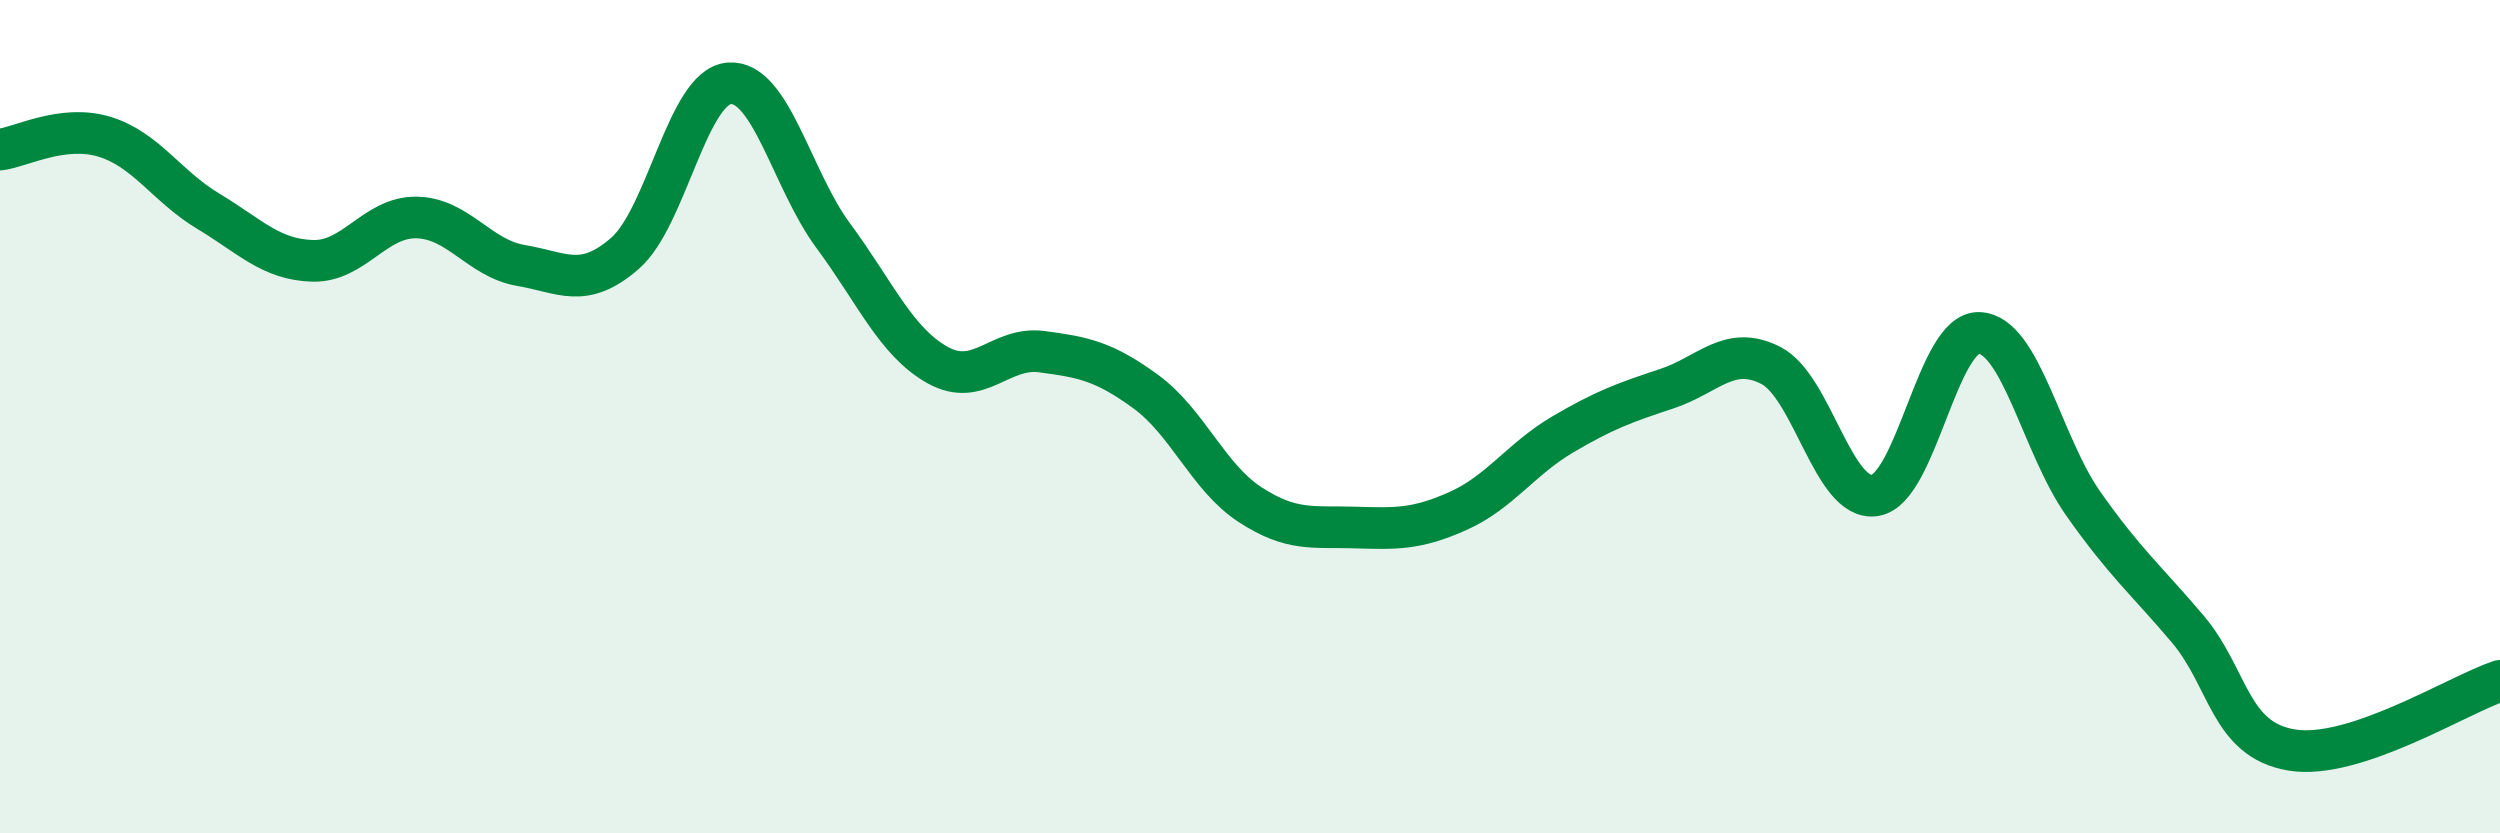
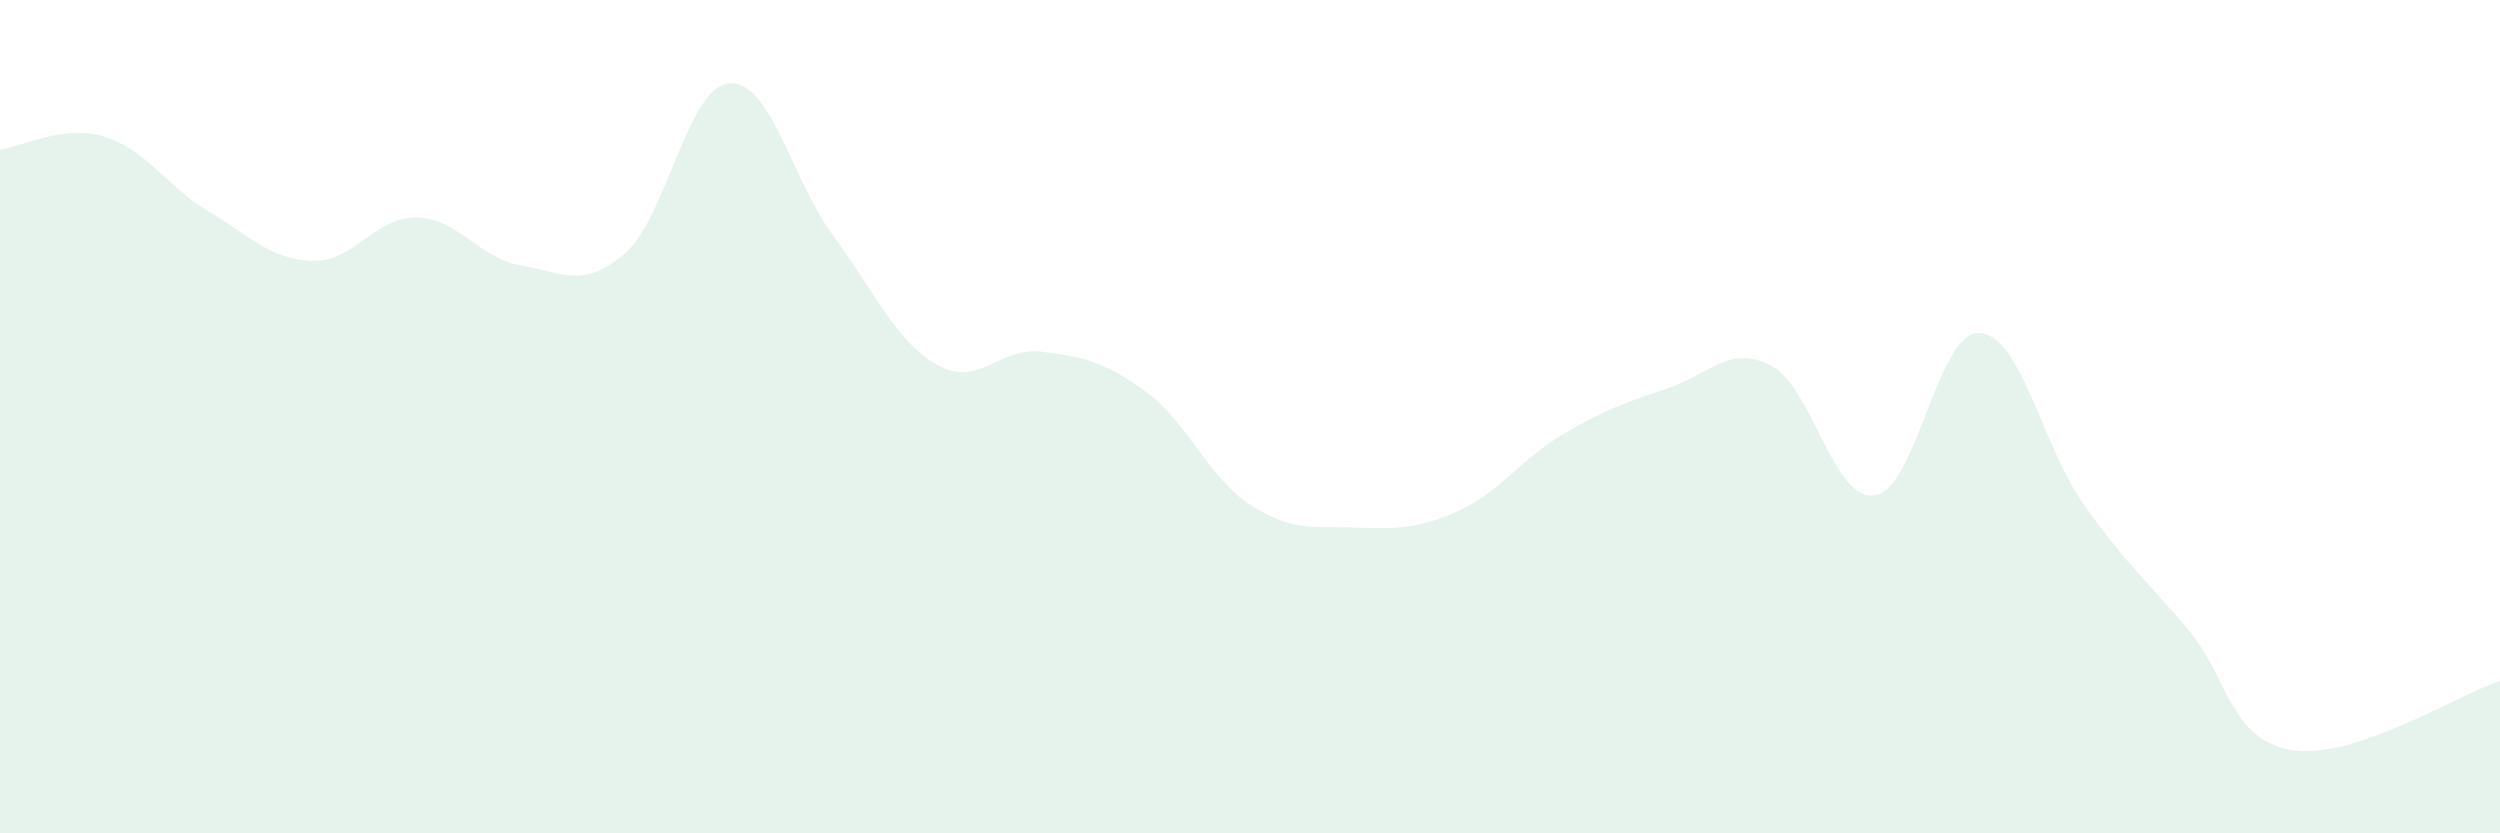
<svg xmlns="http://www.w3.org/2000/svg" width="60" height="20" viewBox="0 0 60 20">
  <path d="M 0,3.59 C 0.5,3.53 1.5,2.98 2.5,3.28 C 3.5,3.58 4,4.47 5,5.07 C 6,5.67 6.5,6.23 7.5,6.26 C 8.5,6.29 9,5.2 10,5.22 C 11,5.24 11.5,6.2 12.5,6.37 C 13.5,6.54 14,6.95 15,6.08 C 16,5.21 16.5,2.08 17.5,2 C 18.5,1.92 19,4.31 20,5.66 C 21,7.01 21.5,8.2 22.5,8.76 C 23.5,9.32 24,8.31 25,8.44 C 26,8.57 26.5,8.67 27.5,9.4 C 28.5,10.13 29,11.46 30,12.11 C 31,12.76 31.5,12.63 32.5,12.66 C 33.5,12.69 34,12.71 35,12.26 C 36,11.81 36.5,11.02 37.5,10.43 C 38.5,9.84 39,9.66 40,9.33 C 41,9 41.5,8.26 42.5,8.77 C 43.5,9.28 44,12.05 45,11.89 C 46,11.73 46.5,7.95 47.5,7.99 C 48.5,8.03 49,10.67 50,12.09 C 51,13.51 51.5,13.91 52.5,15.09 C 53.5,16.27 53.5,17.75 55,18 C 56.5,18.25 59,16.67 60,16.34L60 20L0 20Z" fill="#008740" opacity="0.1" stroke-linecap="round" stroke-linejoin="round" />
-   <path d="M 0,3.59 C 0.5,3.53 1.5,2.98 2.5,3.28 C 3.5,3.58 4,4.47 5,5.07 C 6,5.67 6.5,6.23 7.5,6.26 C 8.5,6.29 9,5.2 10,5.22 C 11,5.24 11.5,6.2 12.5,6.37 C 13.5,6.54 14,6.95 15,6.08 C 16,5.21 16.5,2.08 17.5,2 C 18.5,1.92 19,4.31 20,5.66 C 21,7.01 21.5,8.2 22.5,8.76 C 23.5,9.32 24,8.31 25,8.44 C 26,8.57 26.5,8.67 27.5,9.4 C 28.5,10.13 29,11.46 30,12.11 C 31,12.76 31.5,12.63 32.5,12.66 C 33.5,12.69 34,12.71 35,12.26 C 36,11.81 36.5,11.02 37.5,10.43 C 38.5,9.84 39,9.66 40,9.33 C 41,9 41.5,8.26 42.5,8.77 C 43.5,9.28 44,12.05 45,11.89 C 46,11.73 46.5,7.95 47.5,7.99 C 48.5,8.03 49,10.67 50,12.09 C 51,13.51 51.5,13.91 52.5,15.09 C 53.5,16.27 53.5,17.75 55,18 C 56.5,18.25 59,16.67 60,16.34" stroke="#008740" stroke-width="1" fill="none" stroke-linecap="round" stroke-linejoin="round" />
</svg>